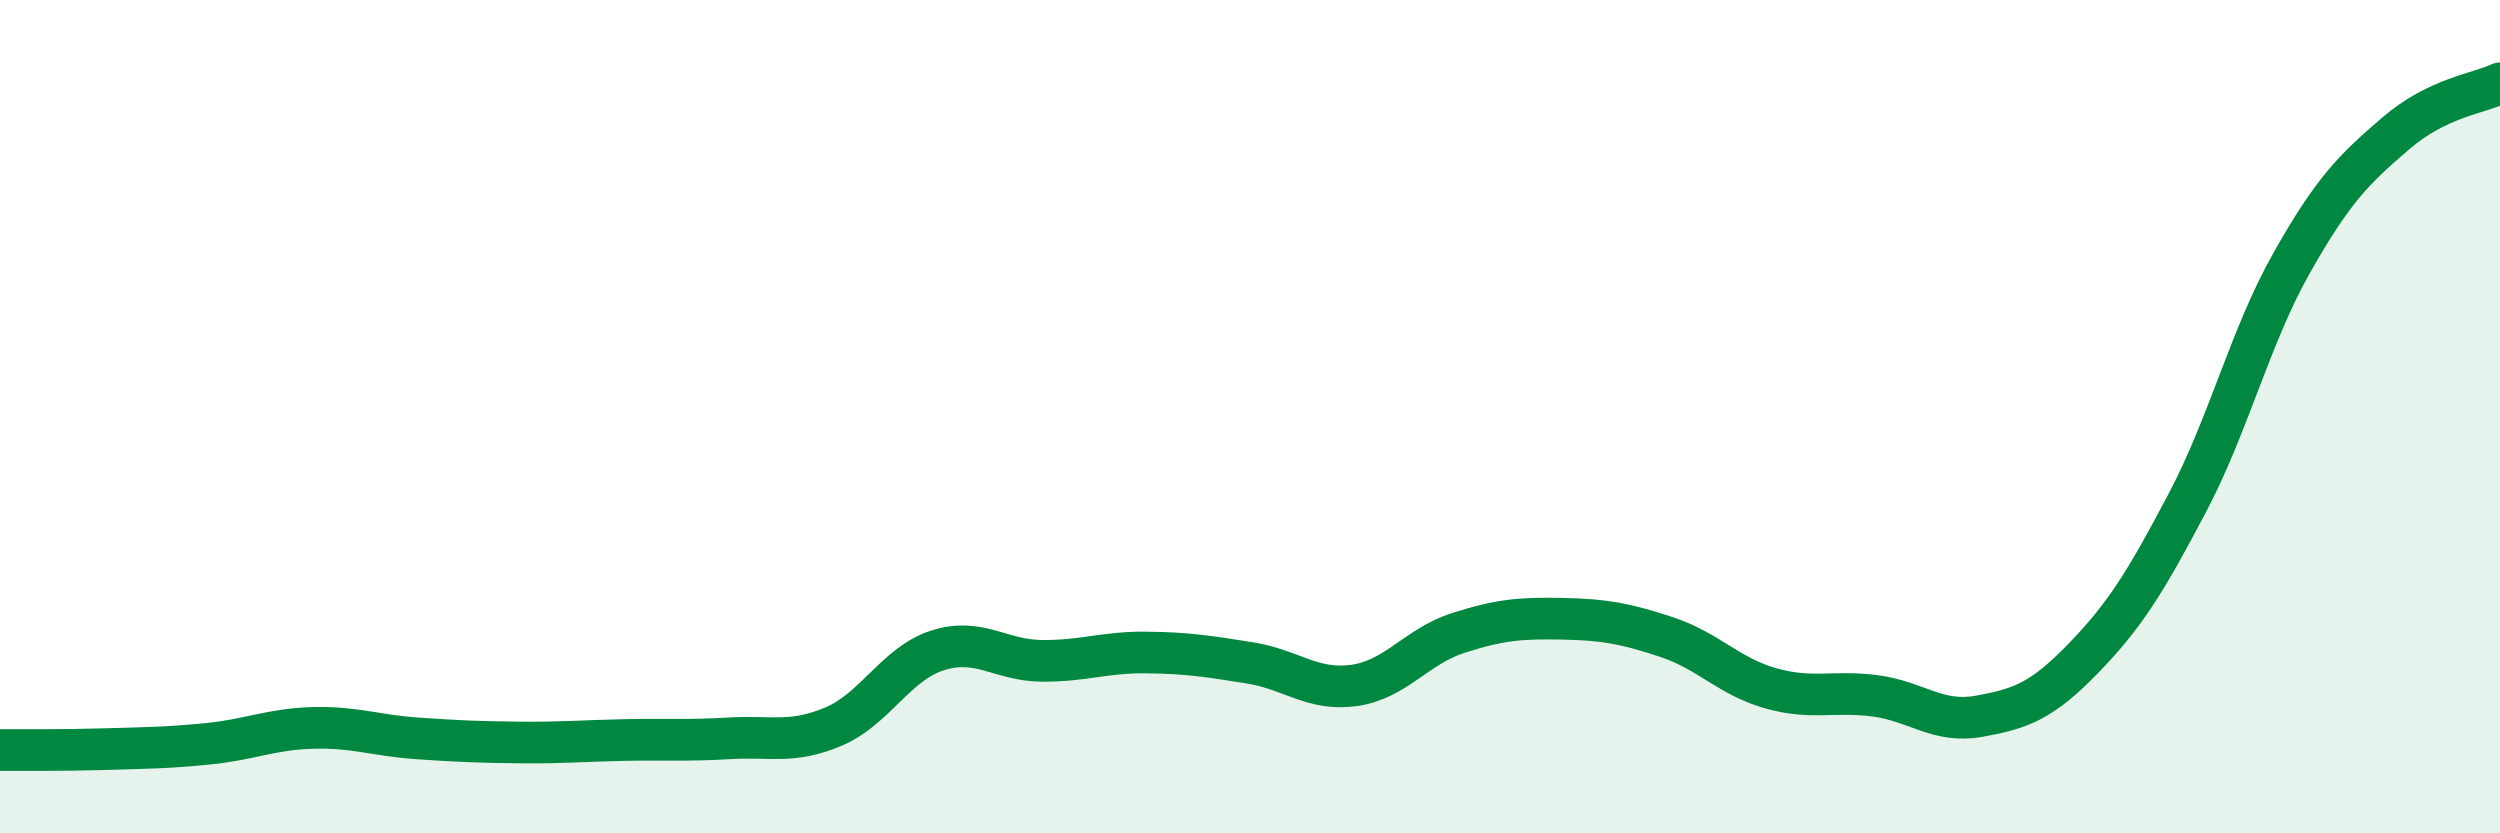
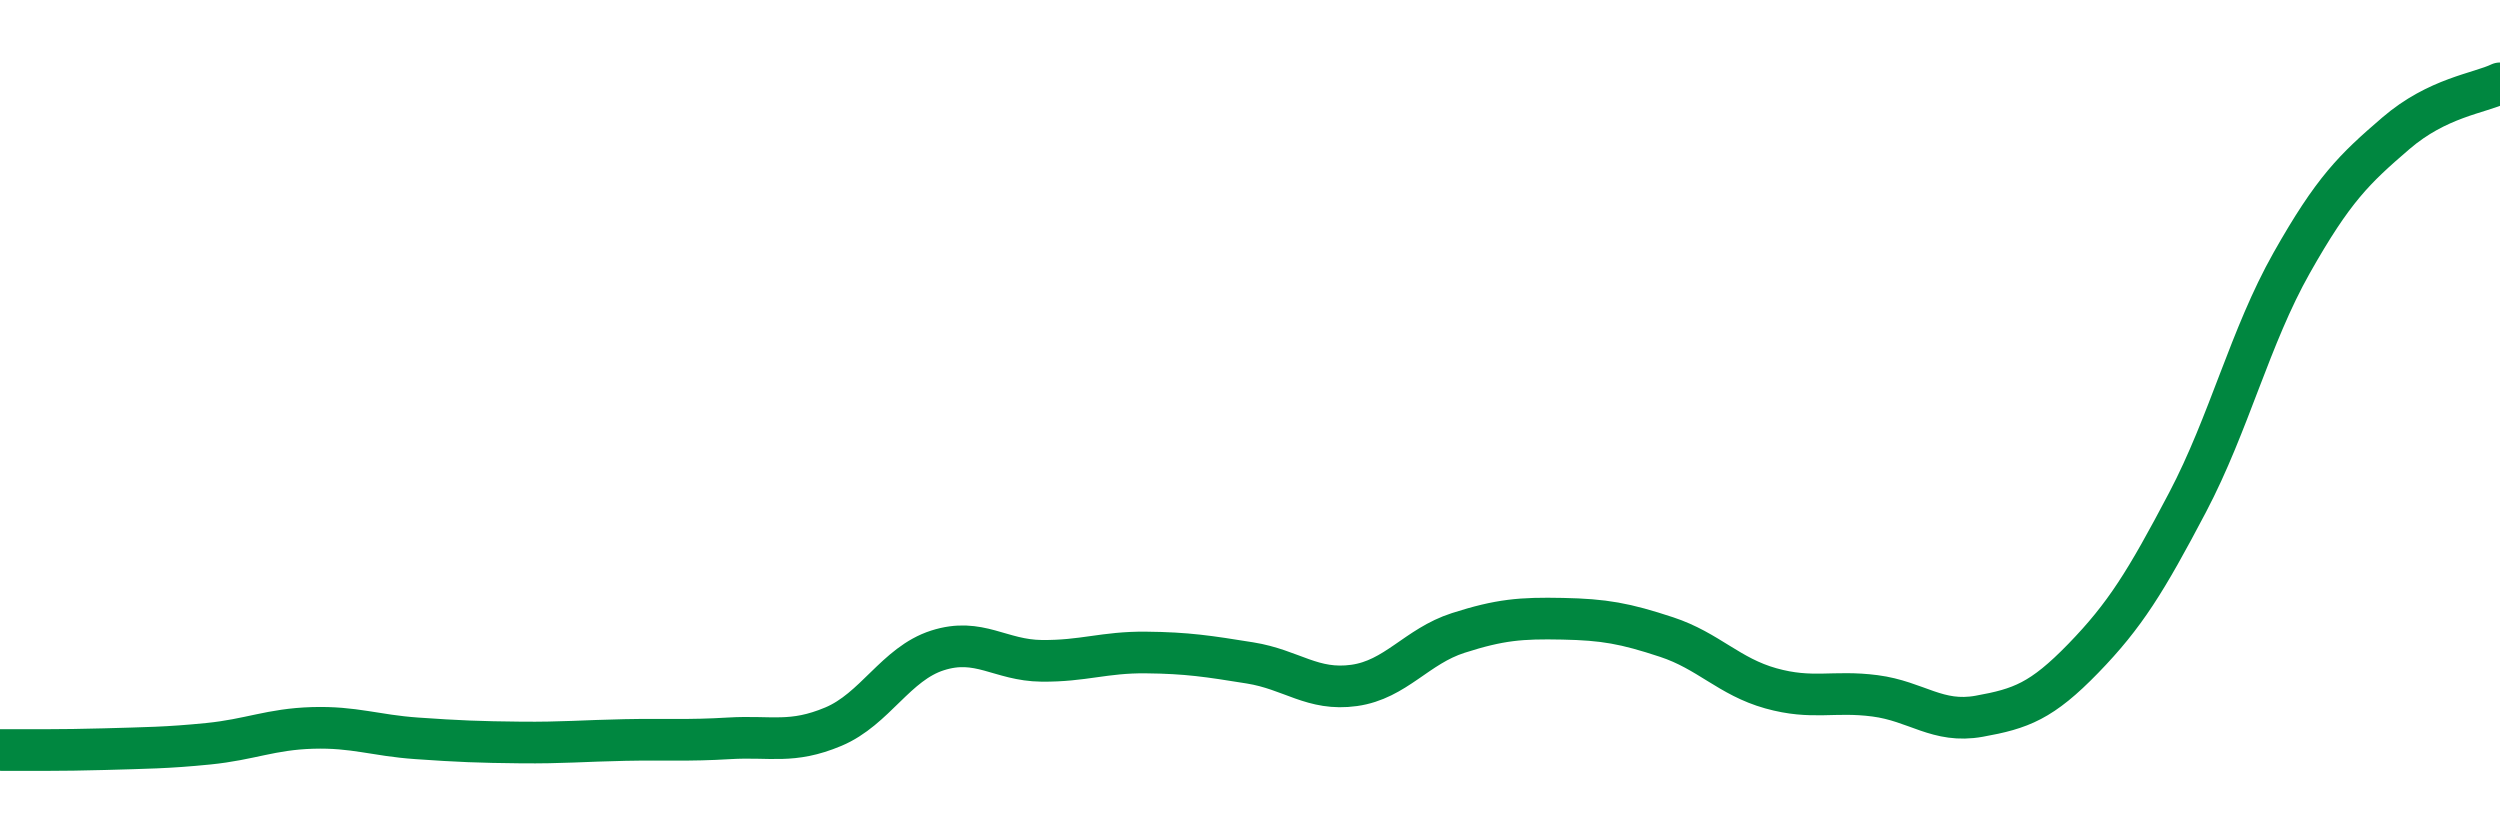
<svg xmlns="http://www.w3.org/2000/svg" width="60" height="20" viewBox="0 0 60 20">
-   <path d="M 0,18 C 0.5,18 1.5,18.01 2.5,17.98 C 3.5,17.95 4,17.95 5,17.85 C 6,17.75 6.5,17.5 7.5,17.47 C 8.5,17.44 9,17.65 10,17.72 C 11,17.79 11.5,17.81 12.5,17.82 C 13.5,17.83 14,17.78 15,17.76 C 16,17.74 16.5,17.78 17.5,17.72 C 18.5,17.66 19,17.86 20,17.44 C 21,17.02 21.5,15.93 22.5,15.61 C 23.5,15.29 24,15.85 25,15.86 C 26,15.87 26.5,15.65 27.5,15.66 C 28.5,15.67 29,15.75 30,15.91 C 31,16.07 31.5,16.59 32.5,16.45 C 33.5,16.31 34,15.51 35,15.19 C 36,14.87 36.5,14.83 37.5,14.85 C 38.5,14.87 39,14.96 40,15.29 C 41,15.62 41.5,16.24 42.5,16.52 C 43.5,16.8 44,16.57 45,16.7 C 46,16.83 46.5,17.37 47.5,17.19 C 48.5,17.01 49,16.83 50,15.8 C 51,14.77 51.5,13.96 52.5,12.06 C 53.5,10.16 54,8.08 55,6.31 C 56,4.54 56.5,4.06 57.5,3.2 C 58.5,2.34 59.5,2.24 60,2L60 20L0 20Z" fill="#008740" opacity="0.1" stroke-linecap="round" stroke-linejoin="round" />
  <path d="M 0,18 C 0.5,18 1.5,18.01 2.5,17.98 C 3.5,17.95 4,17.95 5,17.85 C 6,17.75 6.5,17.5 7.5,17.47 C 8.5,17.44 9,17.65 10,17.72 C 11,17.79 11.5,17.81 12.5,17.82 C 13.5,17.83 14,17.78 15,17.76 C 16,17.74 16.5,17.78 17.5,17.72 C 18.5,17.66 19,17.86 20,17.44 C 21,17.02 21.5,15.93 22.5,15.61 C 23.5,15.29 24,15.85 25,15.86 C 26,15.87 26.5,15.65 27.5,15.66 C 28.5,15.67 29,15.75 30,15.91 C 31,16.07 31.5,16.59 32.5,16.45 C 33.5,16.31 34,15.51 35,15.19 C 36,14.87 36.5,14.83 37.5,14.85 C 38.5,14.87 39,14.96 40,15.29 C 41,15.62 41.5,16.24 42.5,16.52 C 43.5,16.8 44,16.57 45,16.7 C 46,16.83 46.5,17.37 47.5,17.19 C 48.5,17.01 49,16.83 50,15.8 C 51,14.77 51.5,13.96 52.5,12.06 C 53.5,10.16 54,8.08 55,6.31 C 56,4.54 56.5,4.06 57.5,3.2 C 58.5,2.34 59.5,2.24 60,2" stroke="#008740" stroke-width="1" fill="none" stroke-linecap="round" stroke-linejoin="round" />
</svg>